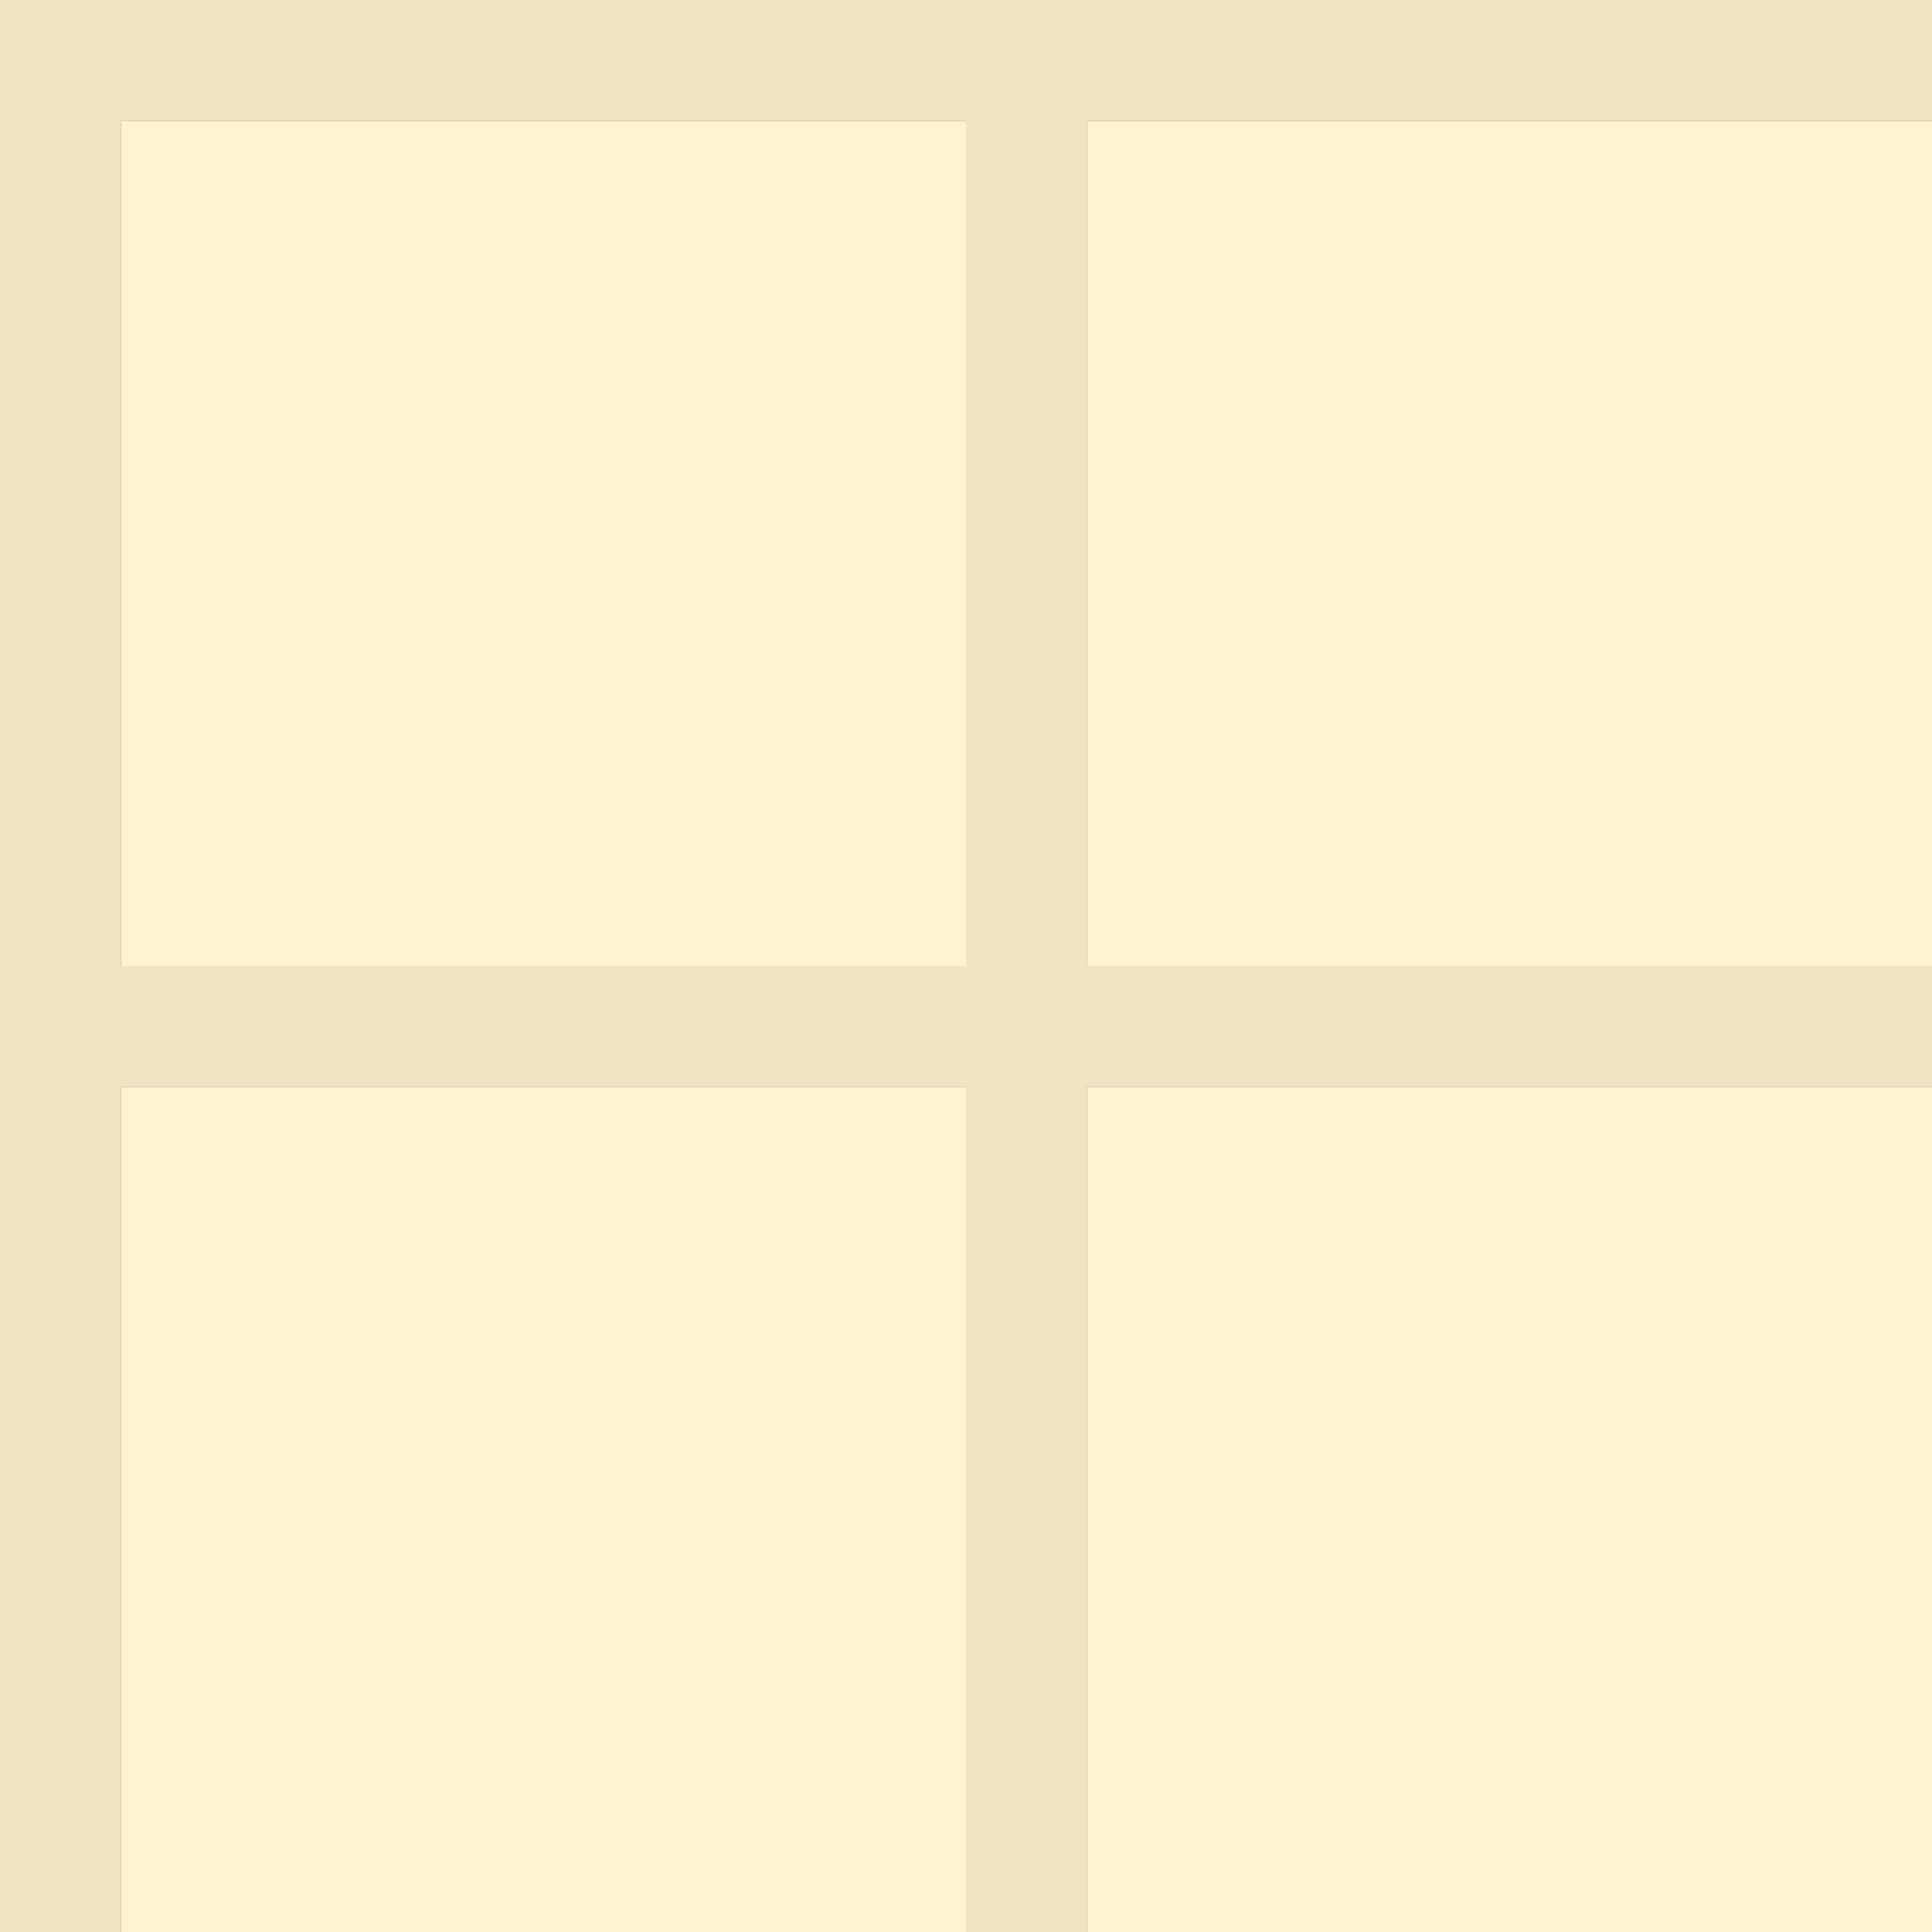
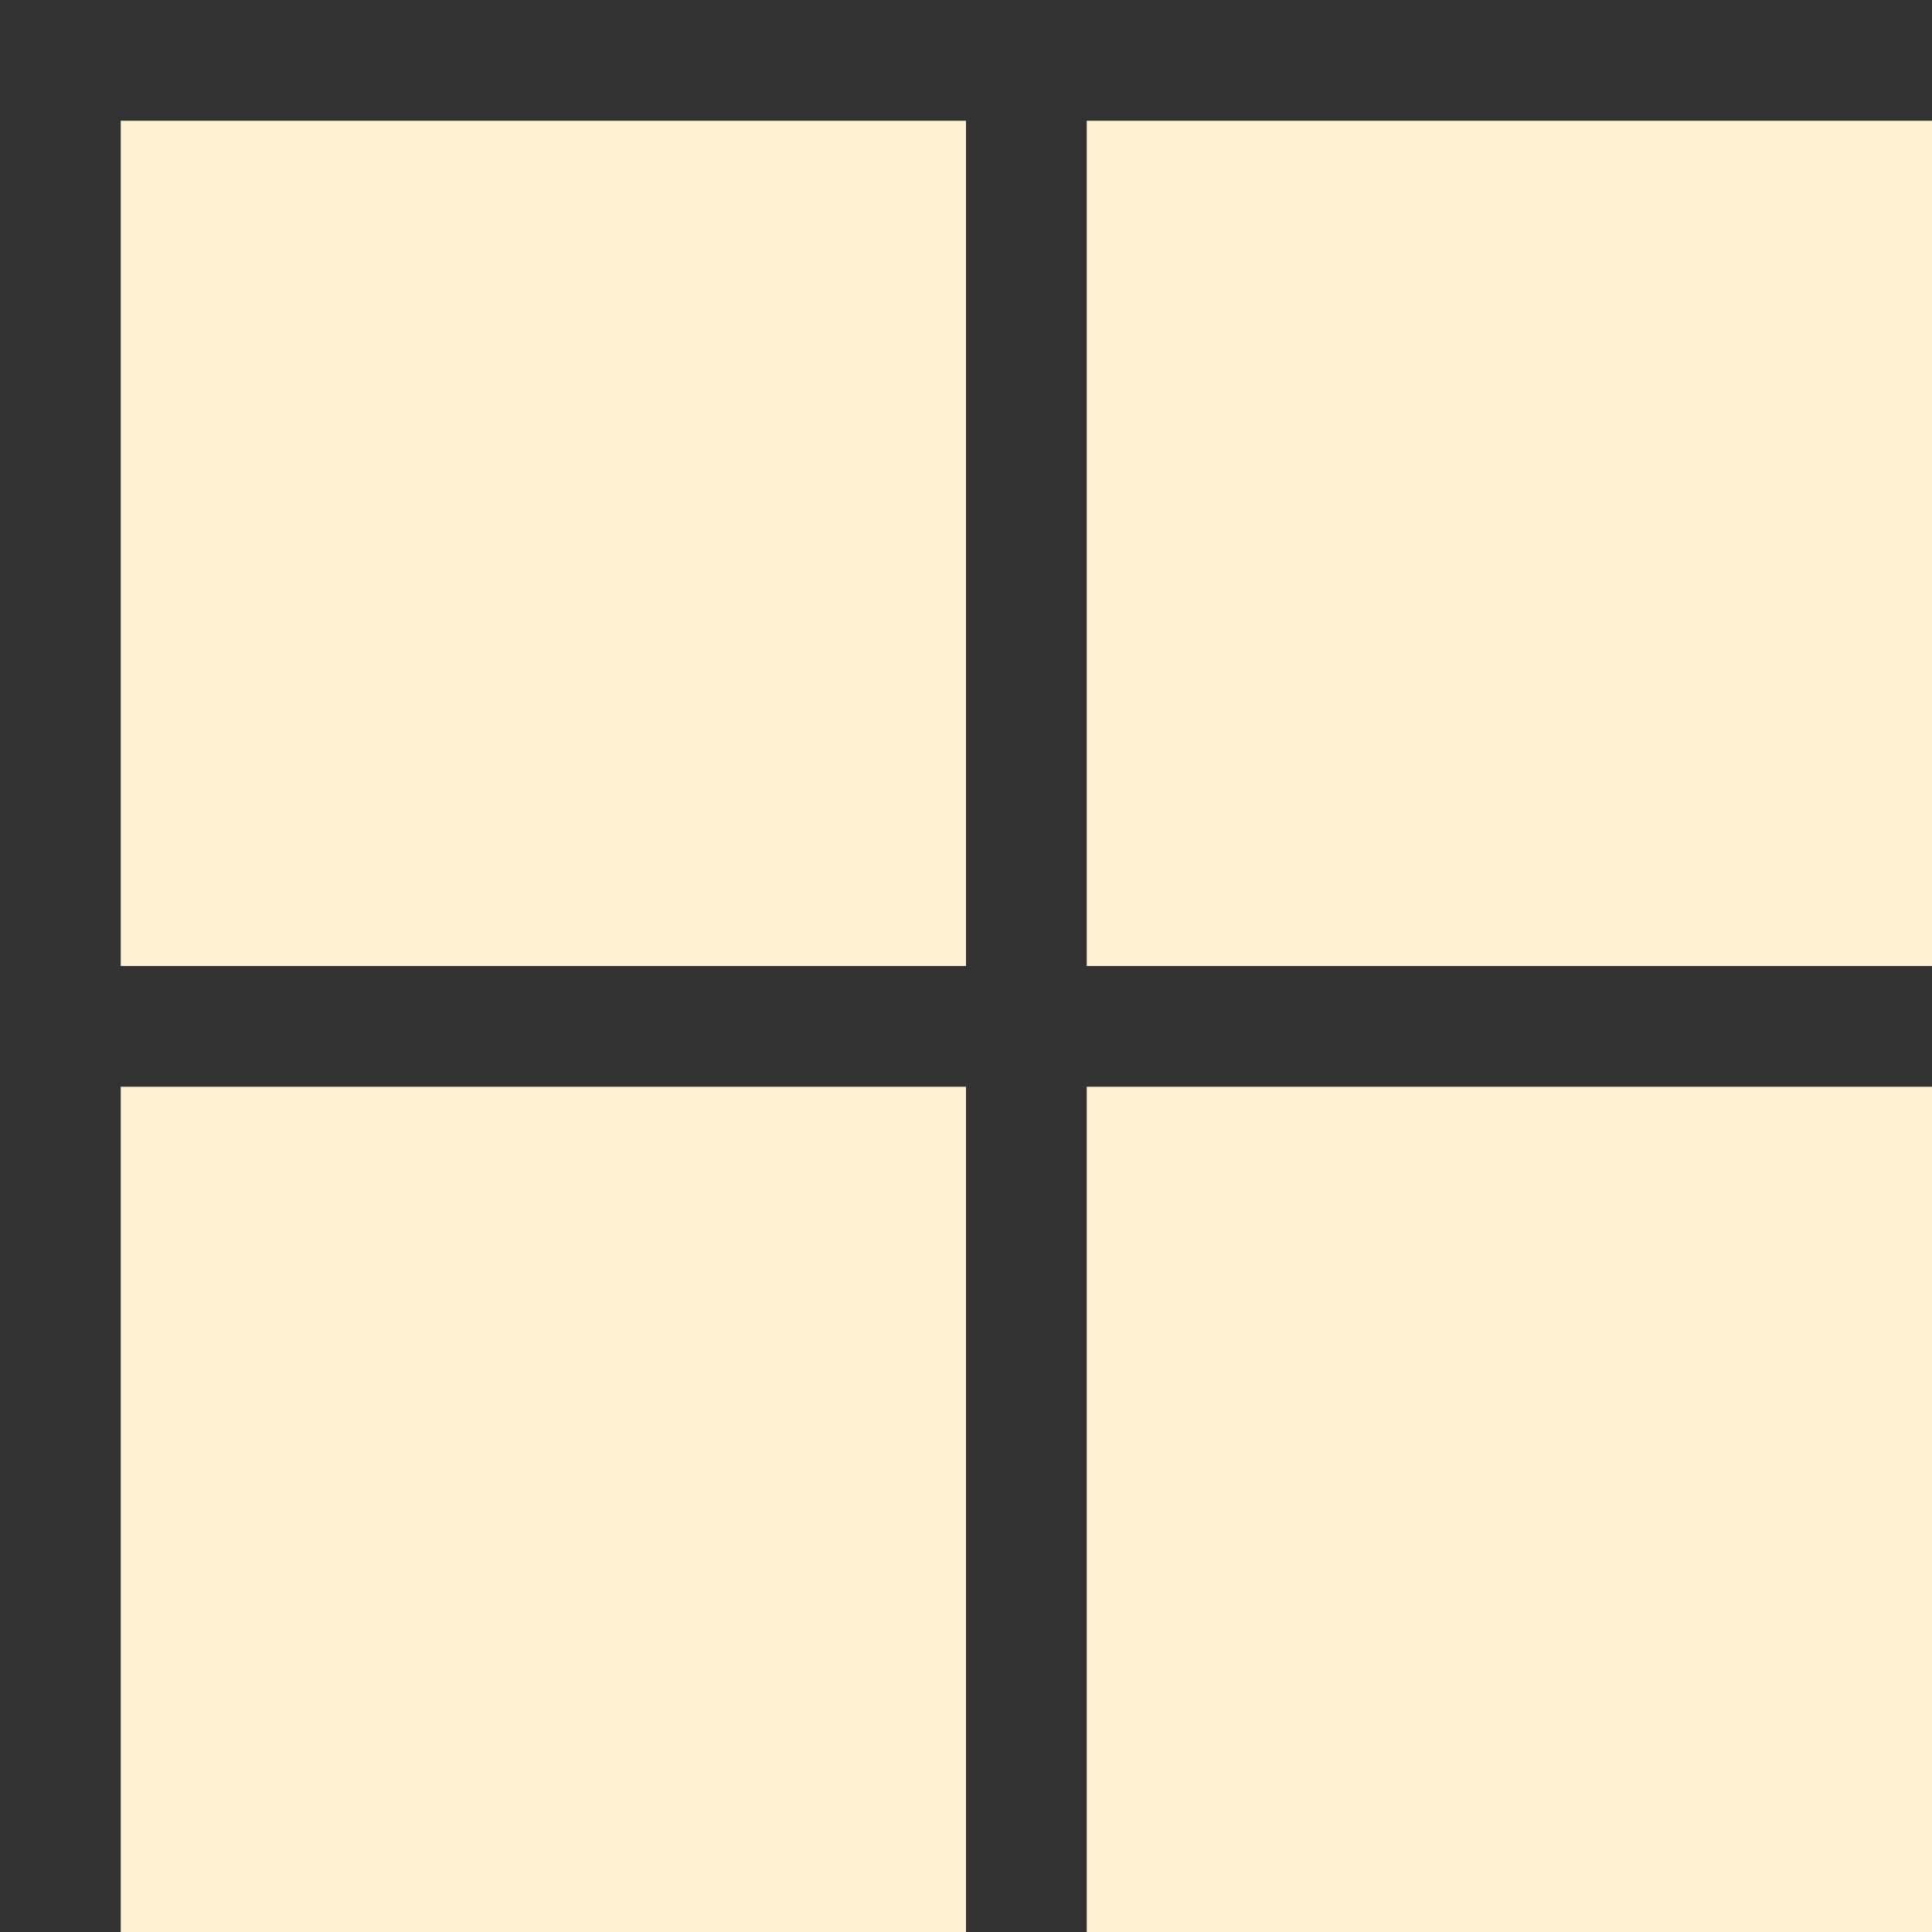
<svg xmlns="http://www.w3.org/2000/svg" width="32" height="32">
  <rect width="100%" height="100%" fill="#333333" stroke="none" />
  <defs />
  <g>
-     <path stroke="none" fill="#F0E3C6" d="M2 32 L0 32 0 0 32 0 32 2 18 2 18 16 32 16 32 18 18 18 18 32 16 32 16 18 2 18 2 32 M2 2 L2 16 16 16 16 2 2 2" />
    <path stroke="none" fill="#FFF1D2" d="M2 2 L16 2 16 16 2 16 2 2 M32 2 L32 16 18 16 18 2 32 2 M32 18 L32 32 18 32 18 18 32 18 M16 32 L2 32 2 18 16 18 16 32" />
  </g>
</svg>